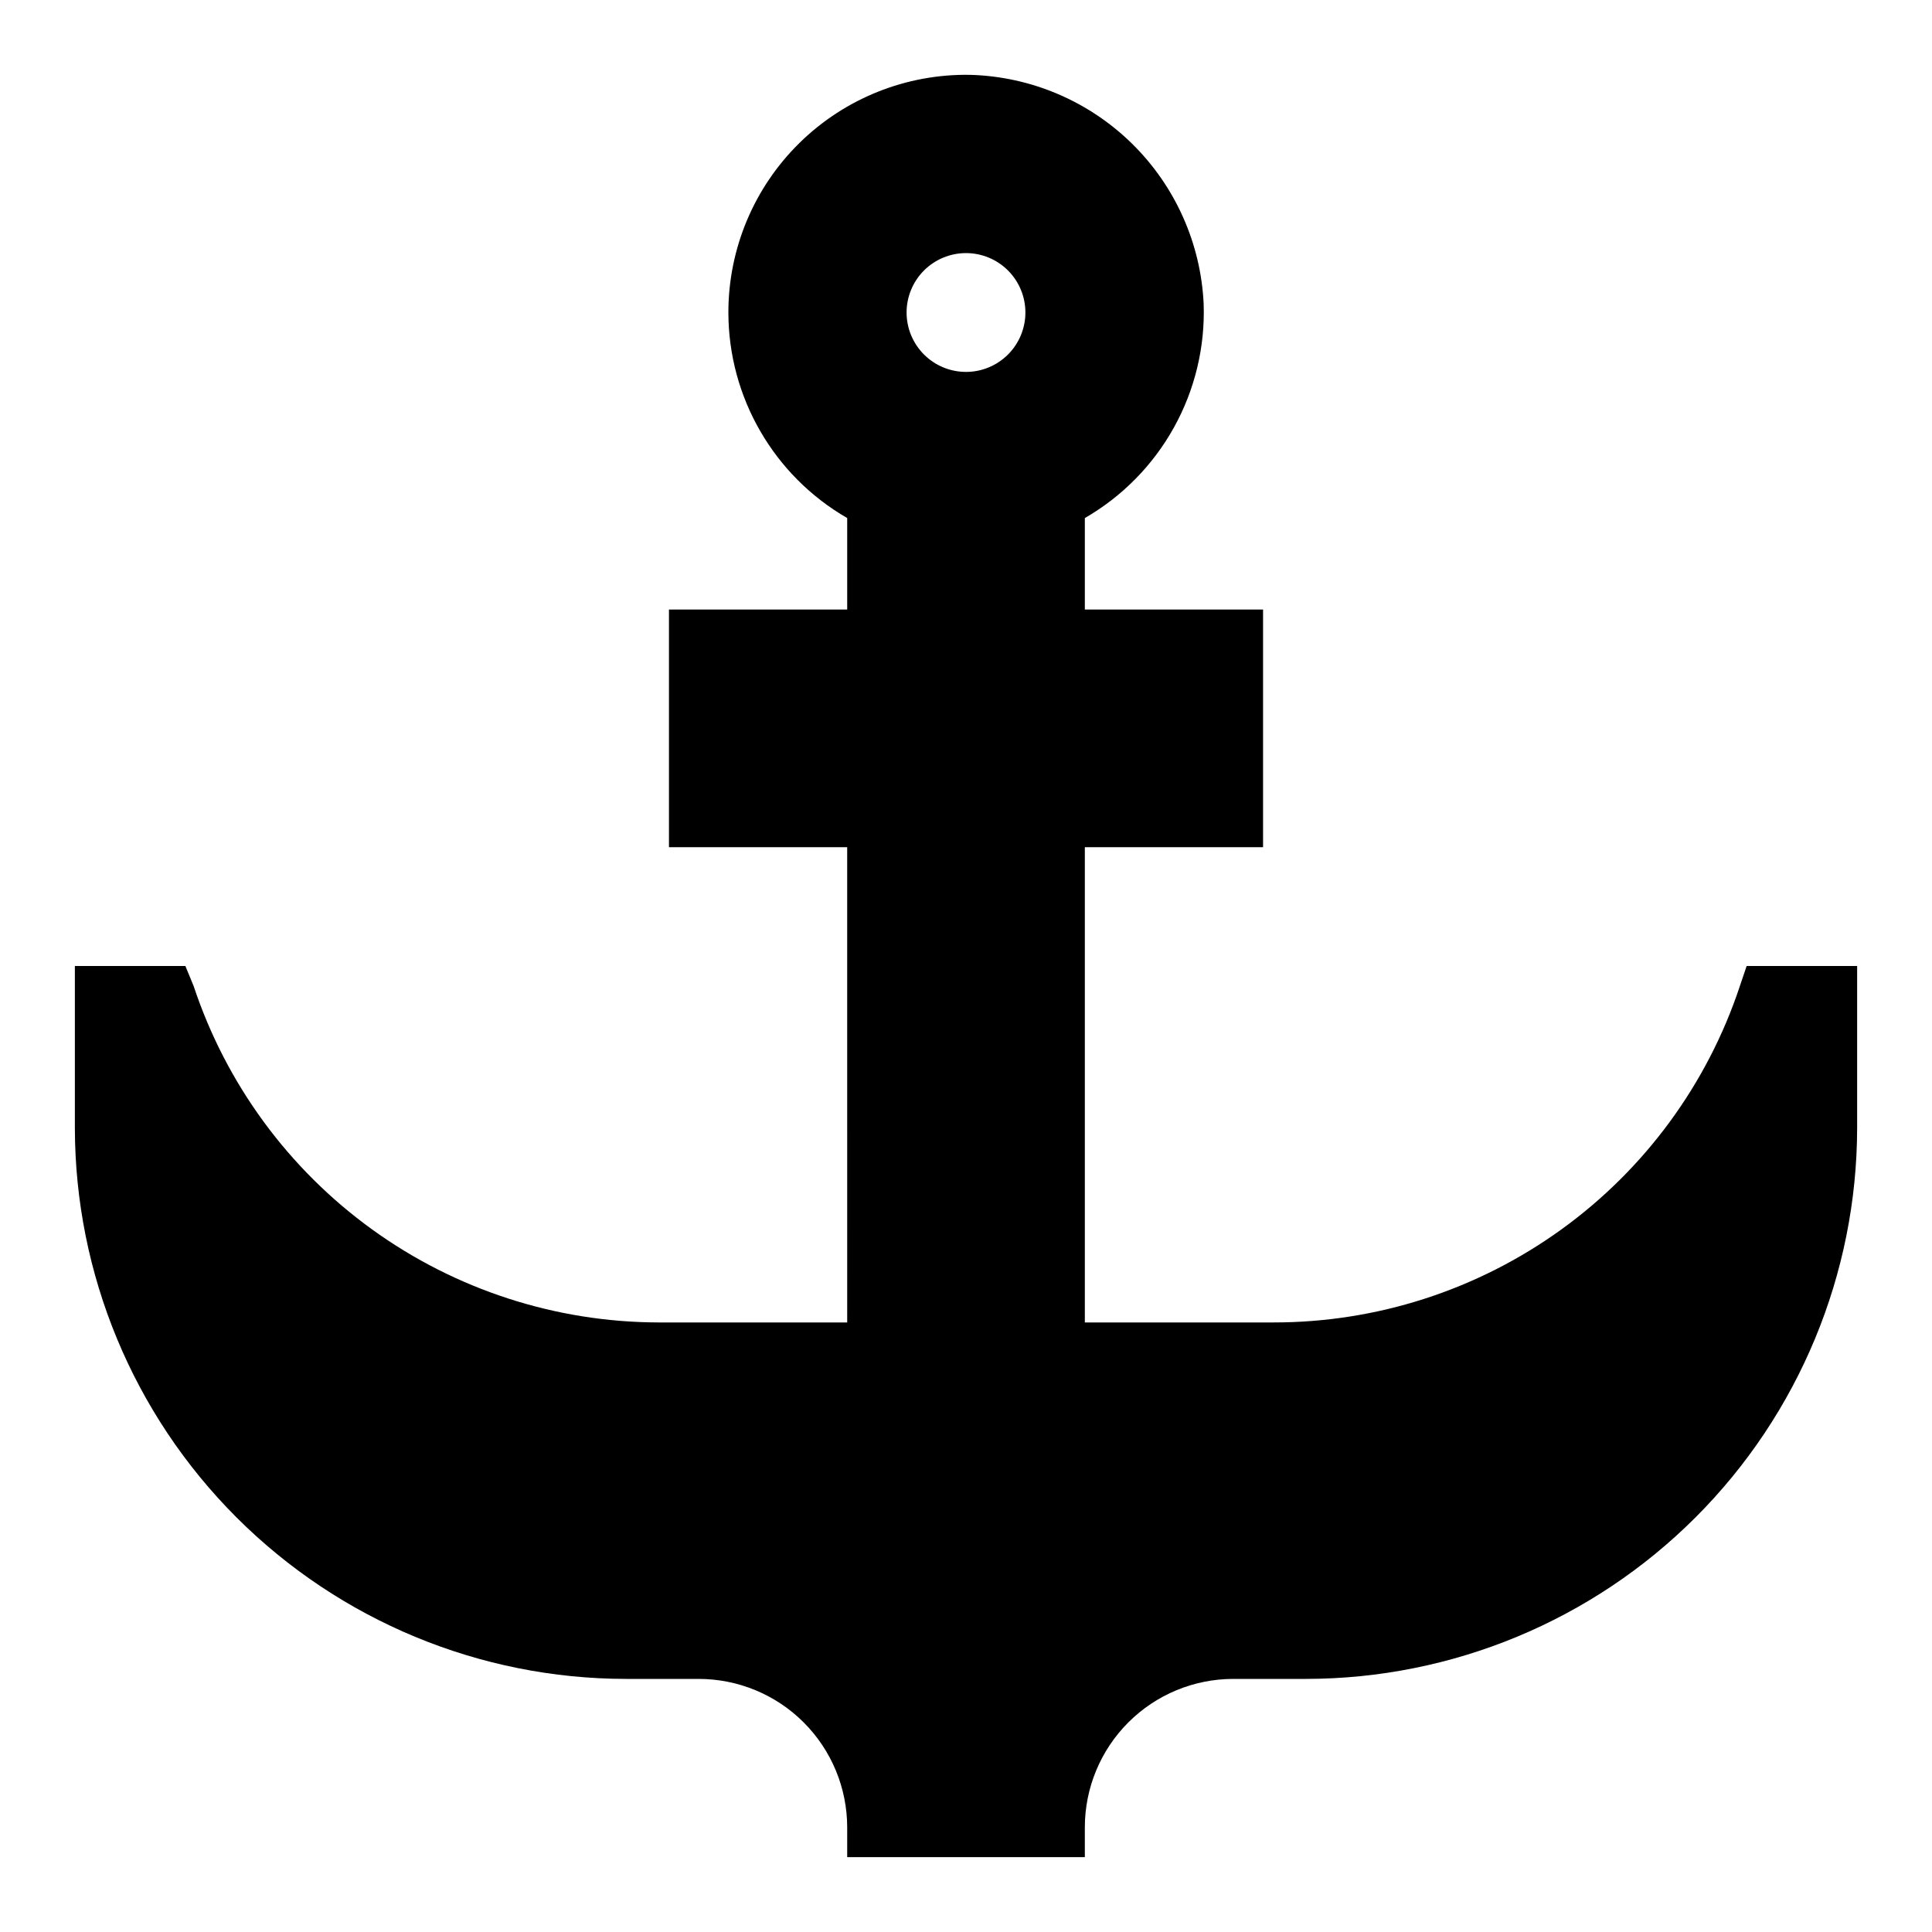
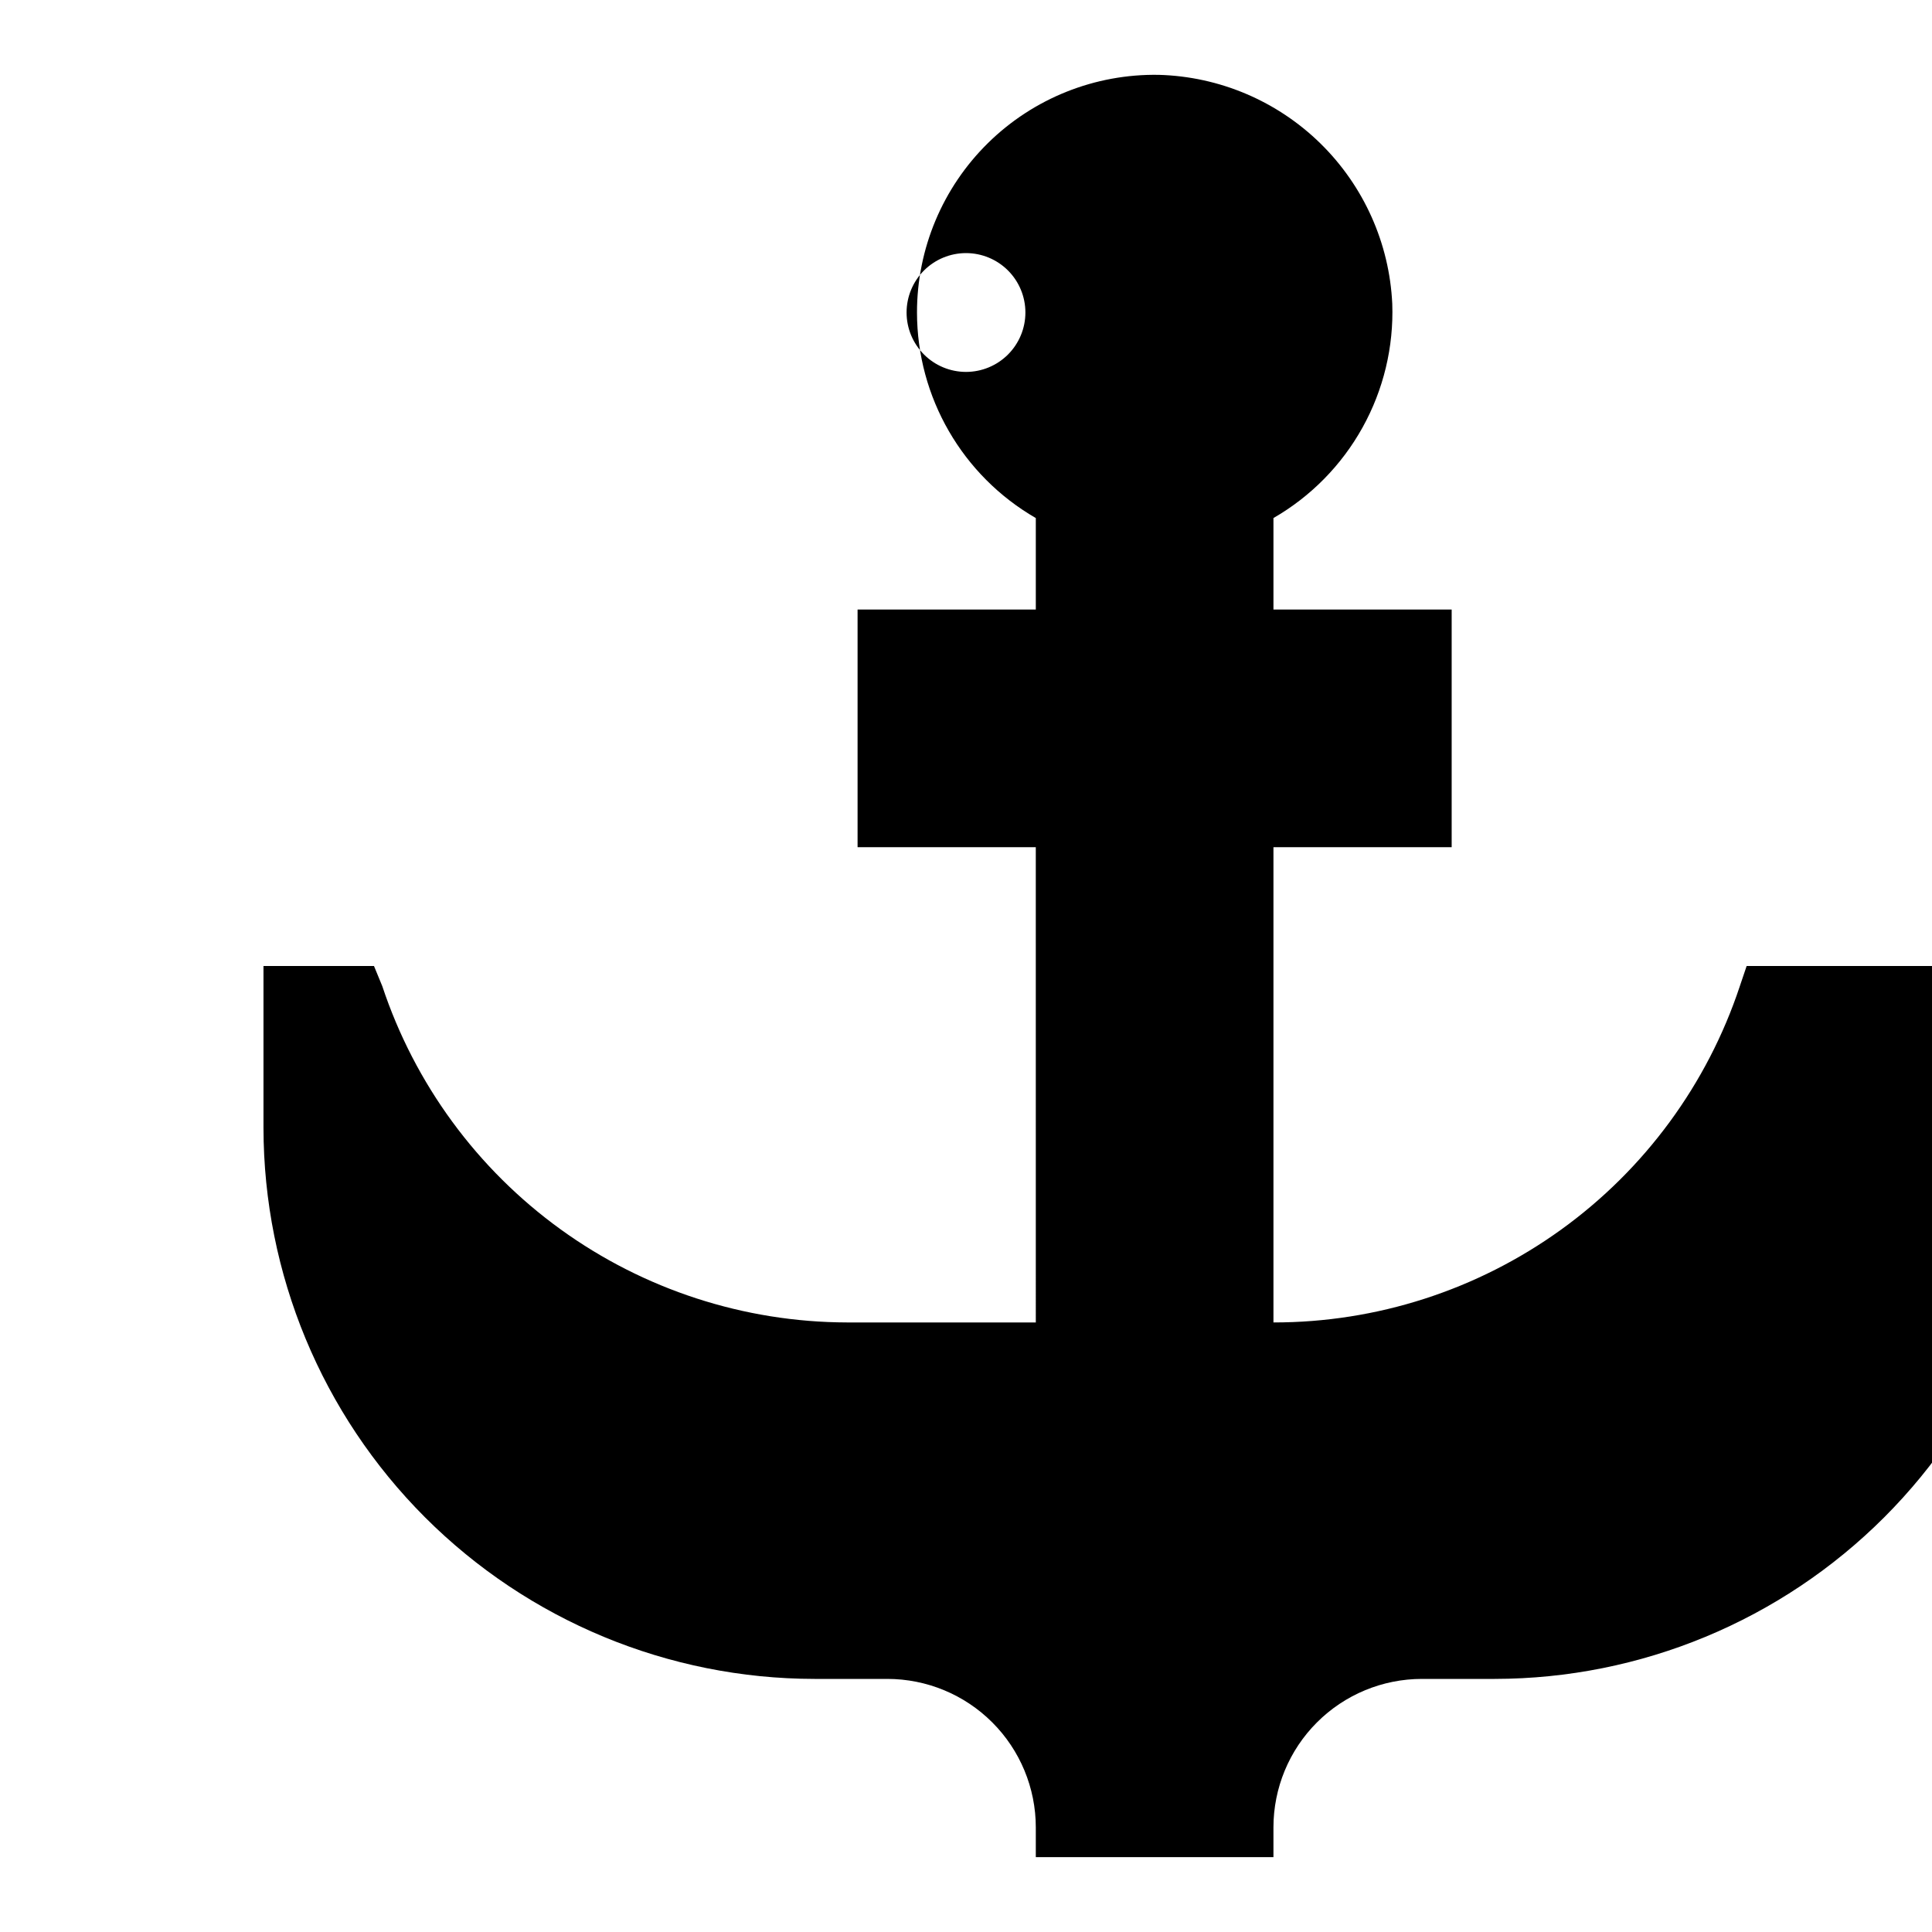
<svg xmlns="http://www.w3.org/2000/svg" fill="#000000" width="800px" height="800px" version="1.1" viewBox="144 144 512 512">
-   <path d="m606.88 400-1.812 5.352h0.004c-8.621 25.957-25.203 48.539-47.391 64.535-22.188 15.996-48.852 24.598-76.203 24.574h-49.984v-125.95h47.23v-62.977h-47.23v-24.246c9.906-5.711 18.07-14.012 23.617-24.012 5.547-9.996 8.27-21.32 7.871-32.746-0.75-16.059-7.547-31.238-19.02-42.496-11.477-11.258-26.785-17.758-42.855-18.199-16.895-0.293-33.195 6.211-45.246 18.055-12.051 11.84-18.836 28.027-18.832 44.922 0.023 22.477 12.023 43.238 31.488 54.477v24.246h-47.234v62.977h47.23l0.004 125.95h-49.988c-27.285-0.059-53.859-8.695-75.969-24.688-22.105-15.992-38.629-38.527-47.23-64.422l-2.203-5.352h-29.285v42.902c0.043 38.715 15.441 75.832 42.816 103.21 27.379 27.379 64.496 42.777 103.21 42.816h19.285c10.441 0 20.453 4.148 27.832 11.531 7.383 7.379 11.531 17.391 11.531 27.832v7.871h62.977v-7.871c0-10.441 4.144-20.453 11.527-27.832 7.379-7.383 17.391-11.531 27.832-11.531h19.285c38.715-0.039 75.836-15.438 103.21-42.816 27.375-27.375 42.773-64.492 42.816-103.21v-42.902zm-206.88-157.44c-4.176 0-8.18-1.66-11.133-4.613-2.953-2.953-4.613-6.957-4.613-11.133s1.66-8.18 4.613-11.133c2.953-2.949 6.957-4.609 11.133-4.609s8.18 1.66 11.133 4.609c2.949 2.953 4.609 6.957 4.609 11.133s-1.66 8.18-4.609 11.133c-2.953 2.953-6.957 4.613-11.133 4.613z" />
+   <path d="m606.88 400-1.812 5.352h0.004c-8.621 25.957-25.203 48.539-47.391 64.535-22.188 15.996-48.852 24.598-76.203 24.574v-125.95h47.23v-62.977h-47.23v-24.246c9.906-5.711 18.07-14.012 23.617-24.012 5.547-9.996 8.27-21.32 7.871-32.746-0.75-16.059-7.547-31.238-19.02-42.496-11.477-11.258-26.785-17.758-42.855-18.199-16.895-0.293-33.195 6.211-45.246 18.055-12.051 11.84-18.836 28.027-18.832 44.922 0.023 22.477 12.023 43.238 31.488 54.477v24.246h-47.234v62.977h47.23l0.004 125.95h-49.988c-27.285-0.059-53.859-8.695-75.969-24.688-22.105-15.992-38.629-38.527-47.23-64.422l-2.203-5.352h-29.285v42.902c0.043 38.715 15.441 75.832 42.816 103.21 27.379 27.379 64.496 42.777 103.21 42.816h19.285c10.441 0 20.453 4.148 27.832 11.531 7.383 7.379 11.531 17.391 11.531 27.832v7.871h62.977v-7.871c0-10.441 4.144-20.453 11.527-27.832 7.379-7.383 17.391-11.531 27.832-11.531h19.285c38.715-0.039 75.836-15.438 103.21-42.816 27.375-27.375 42.773-64.492 42.816-103.21v-42.902zm-206.88-157.44c-4.176 0-8.18-1.66-11.133-4.613-2.953-2.953-4.613-6.957-4.613-11.133s1.66-8.18 4.613-11.133c2.953-2.949 6.957-4.609 11.133-4.609s8.18 1.66 11.133 4.609c2.949 2.953 4.609 6.957 4.609 11.133s-1.66 8.18-4.609 11.133c-2.953 2.953-6.957 4.613-11.133 4.613z" />
</svg>